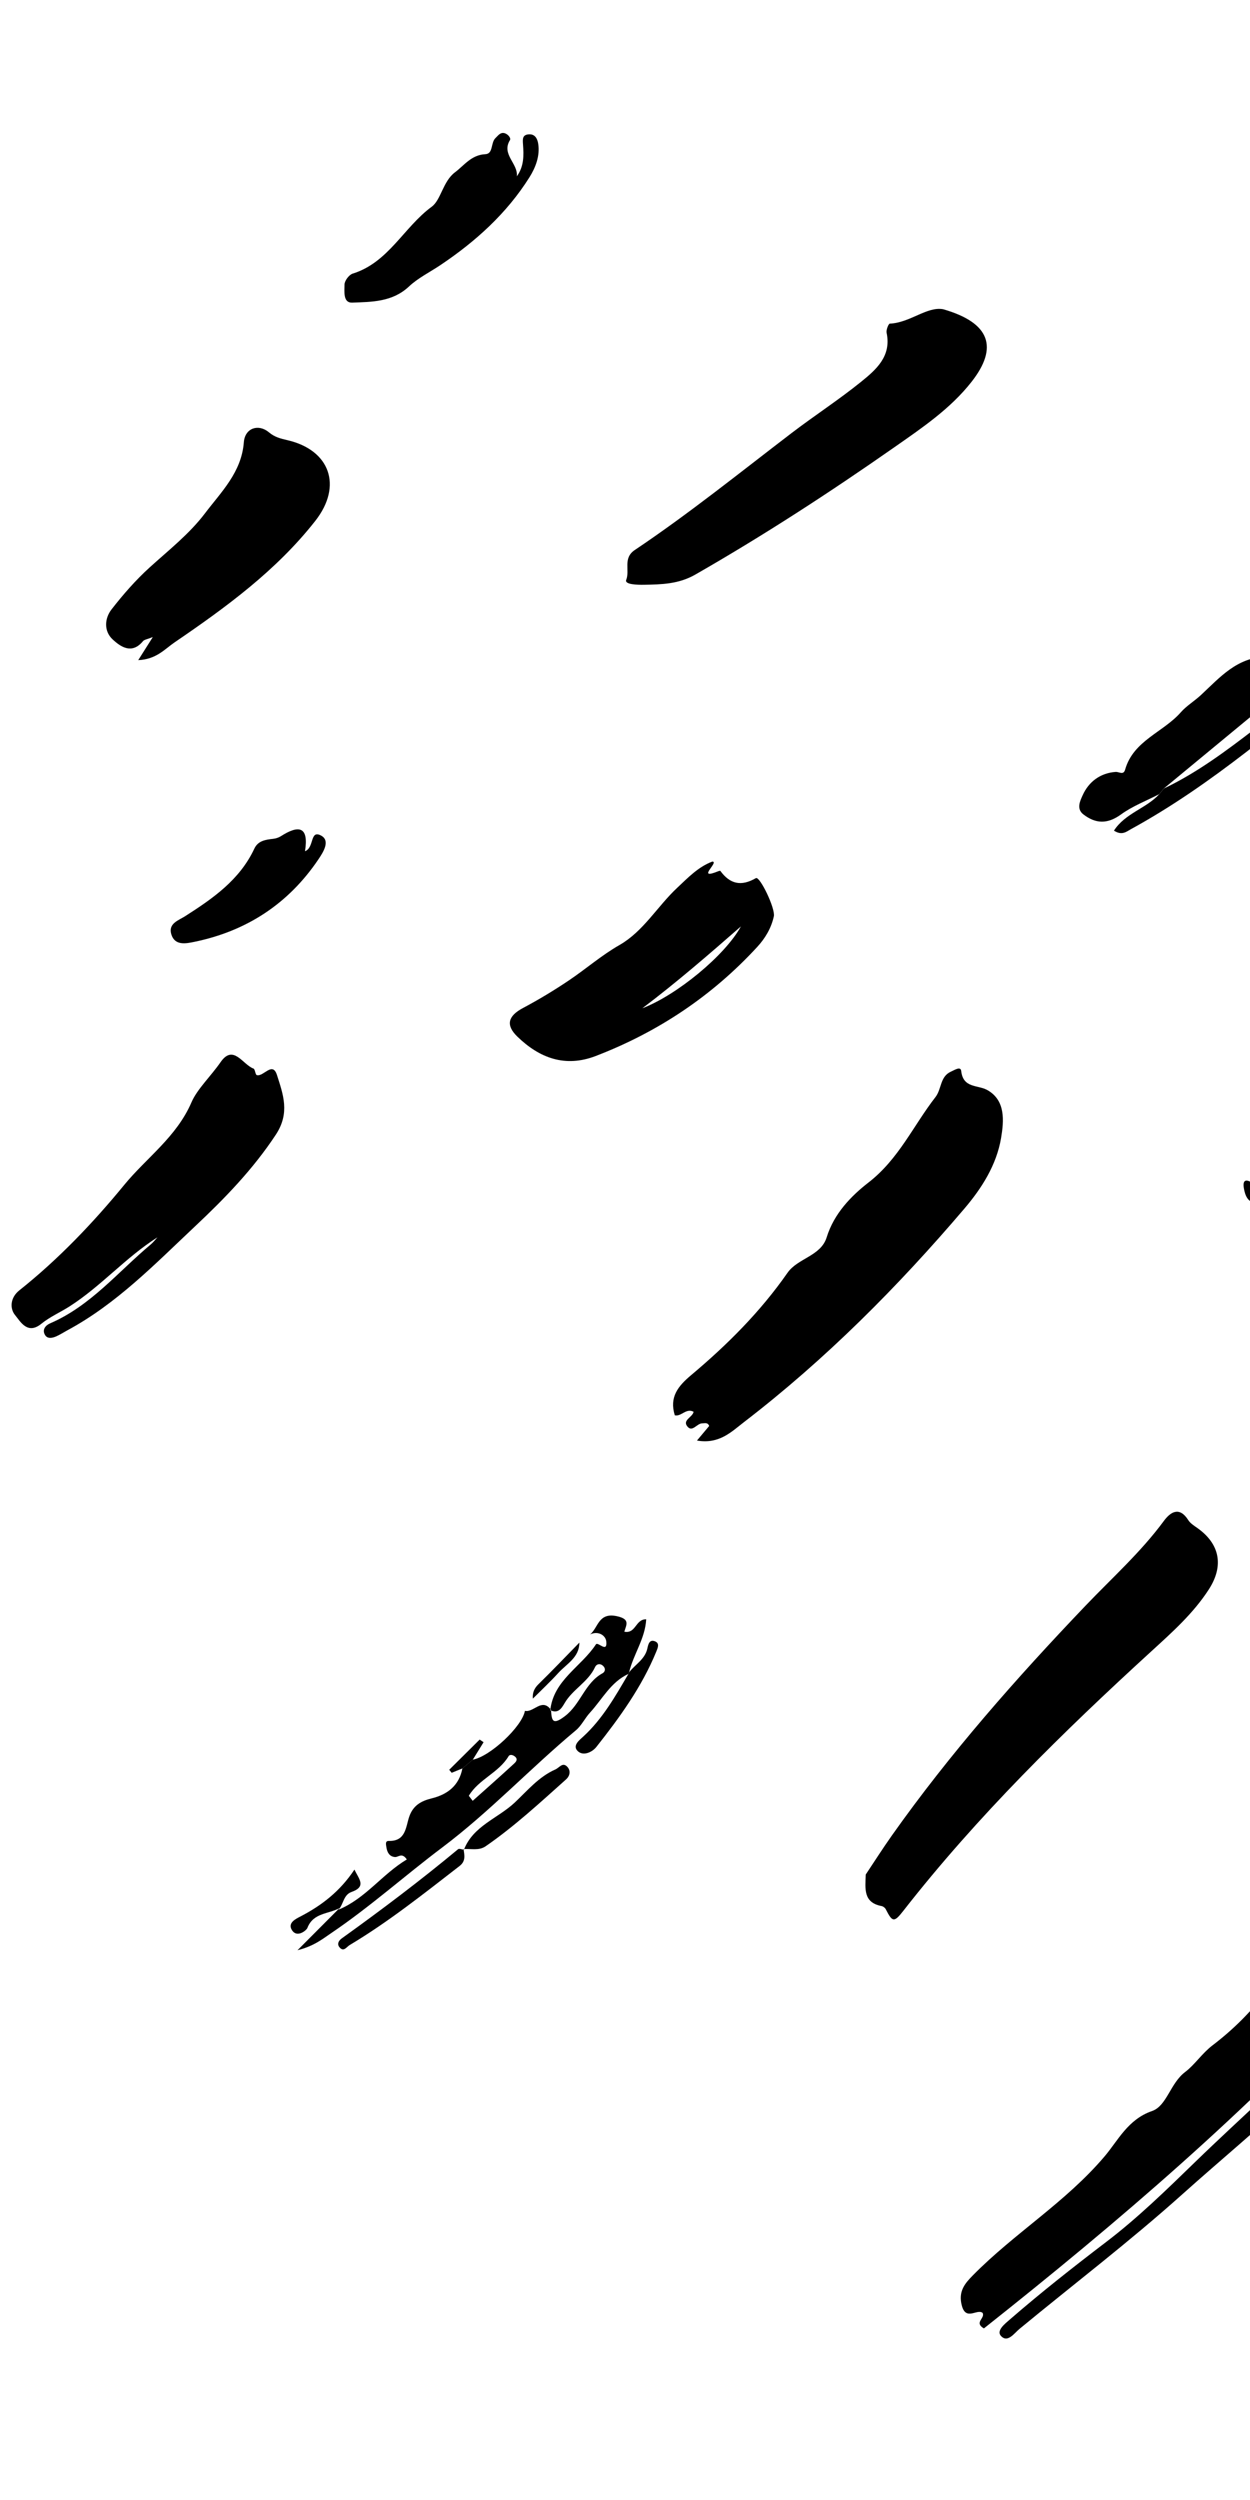
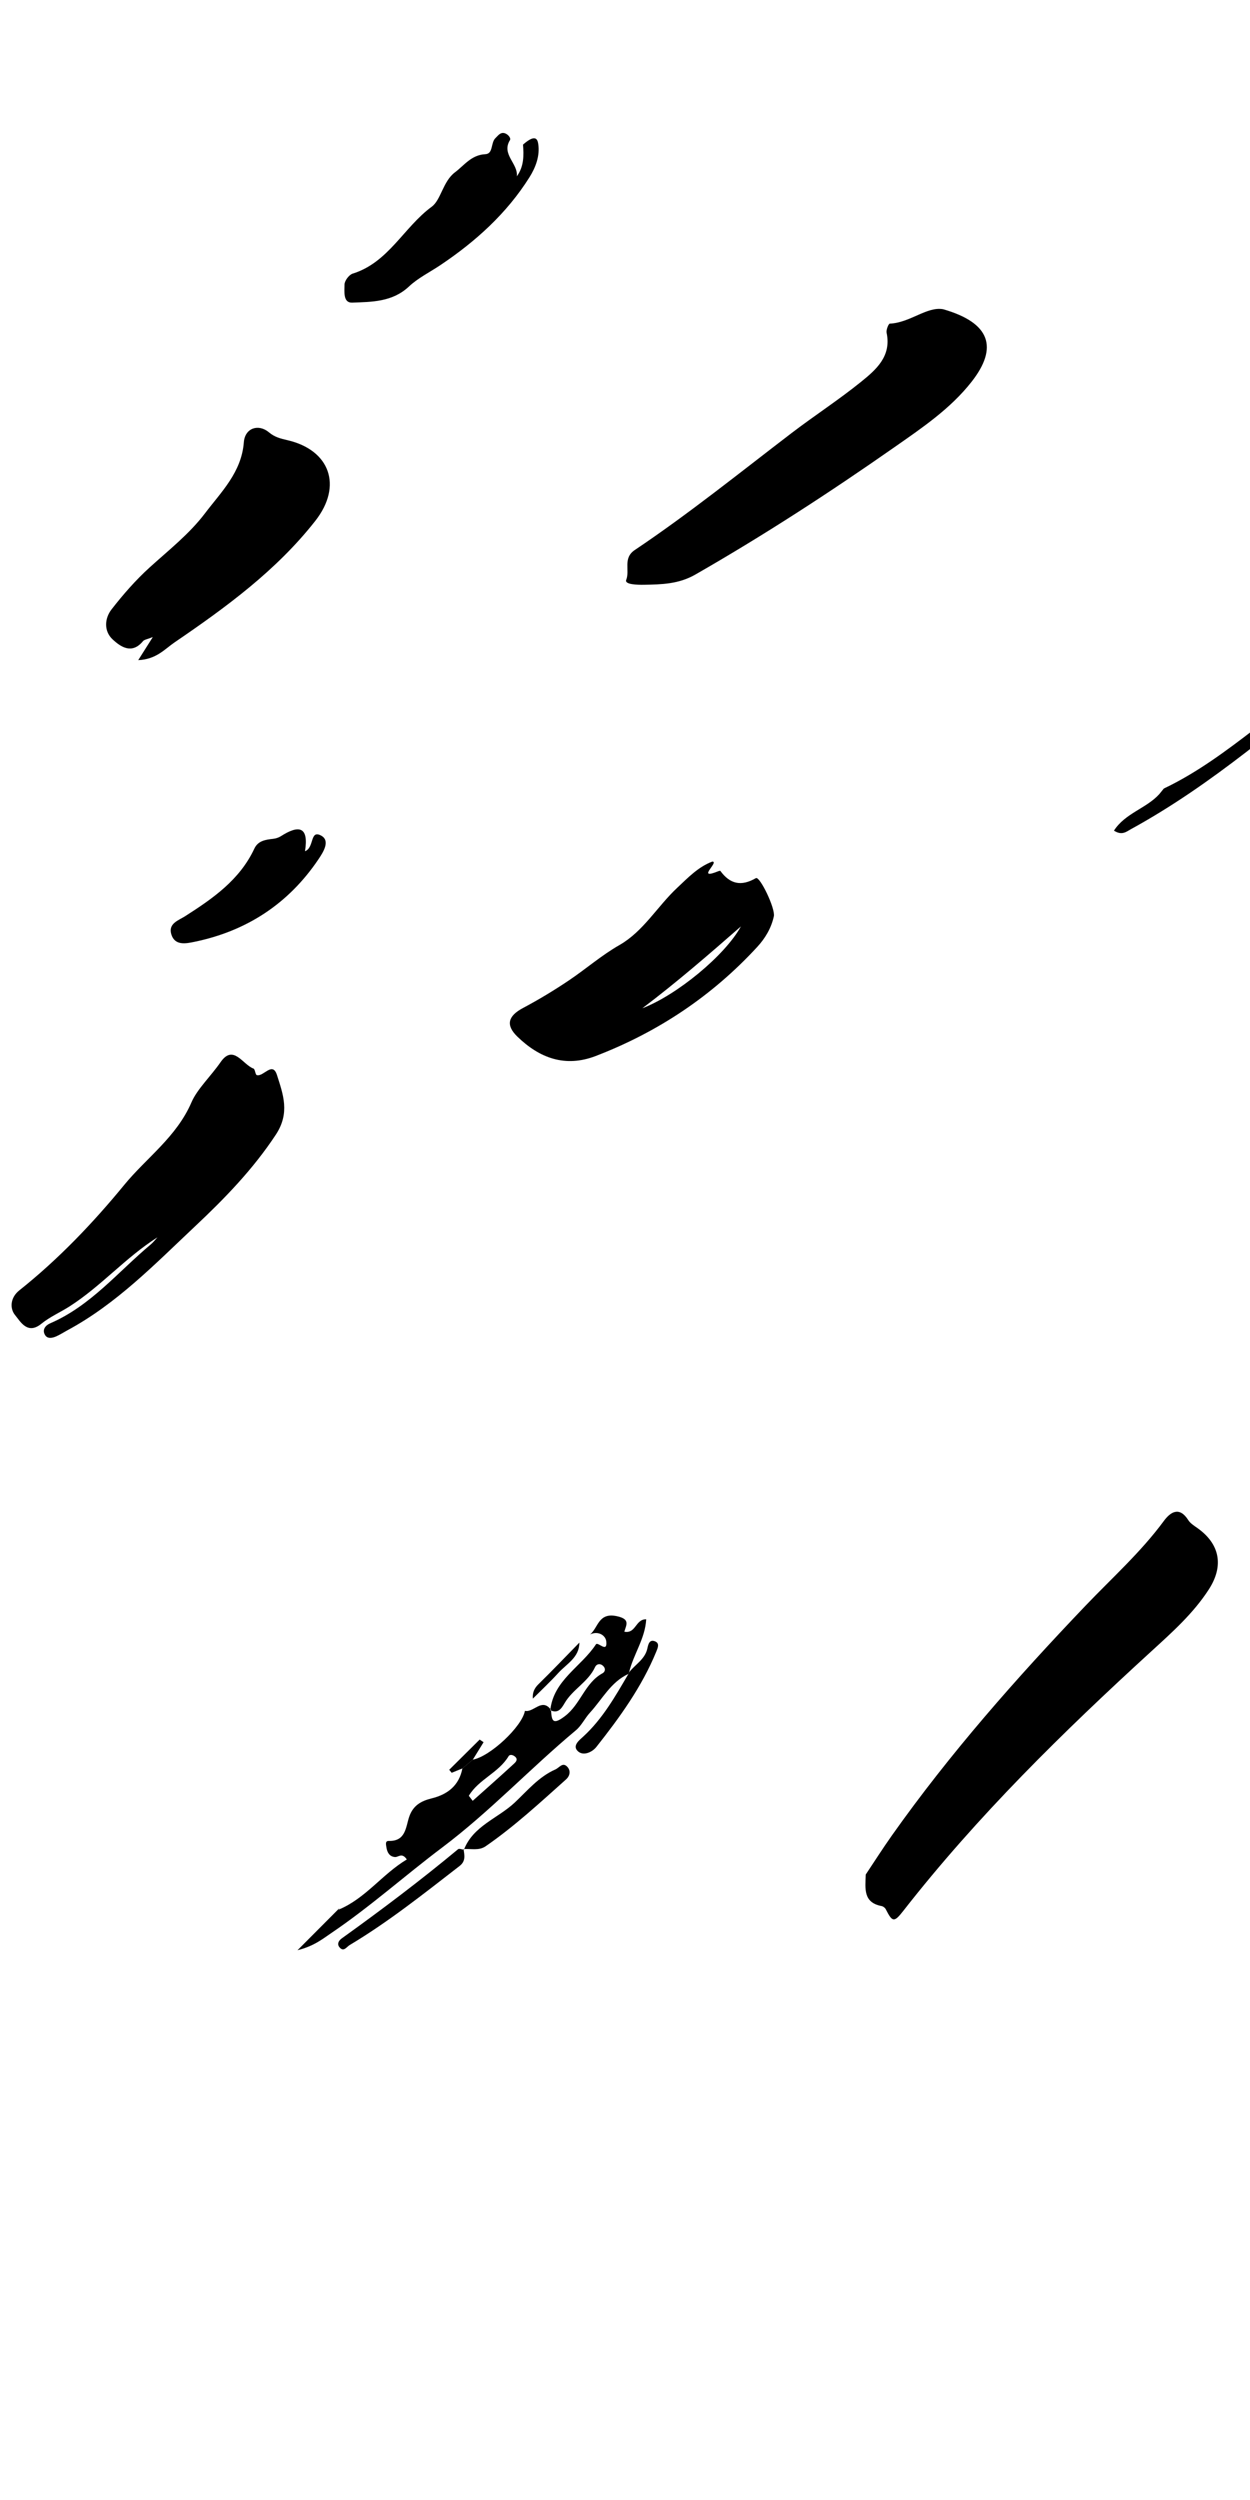
<svg xmlns="http://www.w3.org/2000/svg" width="67" height="134" viewBox="0 0 67 134" fill="none">
-   <path fill-rule="evenodd" clip-rule="evenodd" d="M37.357 77.214C37.646 76.869 37.832 76.646 38.012 76.432C37.93 76.225 37.782 76.292 37.642 76.291C37.357 76.29 37.121 76.771 36.859 76.477C36.542 76.121 37.124 75.971 37.177 75.672C36.781 75.453 36.519 75.944 36.169 75.86C35.869 74.882 36.34 74.299 37.05 73.703C38.98 72.082 40.758 70.307 42.21 68.223C42.758 67.436 43.997 67.329 44.309 66.323C44.703 65.046 45.622 64.103 46.558 63.377C48.175 62.123 48.957 60.328 50.142 58.803C50.476 58.373 50.38 57.7 50.973 57.439C51.164 57.355 51.491 57.132 51.521 57.407C51.627 58.349 52.418 58.136 52.937 58.436C53.9 58.992 53.813 60.068 53.659 60.992C53.415 62.447 52.618 63.695 51.686 64.788C48.12 68.974 44.252 72.863 39.883 76.221C39.218 76.732 38.554 77.423 37.357 77.214Z" fill="black" />
  <path fill-rule="evenodd" clip-rule="evenodd" d="M50.557 16.576C53.078 17.302 53.522 18.624 52.071 20.471C50.936 21.916 49.415 22.939 47.933 23.976C44.474 26.396 40.936 28.696 37.268 30.798C36.371 31.312 35.456 31.326 34.517 31.344C34.189 31.349 33.464 31.338 33.565 31.083C33.772 30.561 33.373 29.919 34.023 29.482C36.925 27.535 39.646 25.34 42.421 23.218C43.645 22.283 44.943 21.442 46.14 20.476C46.95 19.822 47.791 19.105 47.522 17.836C47.49 17.685 47.625 17.35 47.693 17.347C48.784 17.3 49.69 16.411 50.557 16.576Z" fill="black" />
  <path fill-rule="evenodd" clip-rule="evenodd" d="M8.441 66.319C6.73 67.404 5.417 68.944 3.727 70.024C3.228 70.343 2.672 70.583 2.218 70.953C1.469 71.564 1.089 70.826 0.806 70.486C0.532 70.155 0.527 69.568 1.039 69.161C3.131 67.496 4.987 65.55 6.661 63.509C7.855 62.053 9.465 60.94 10.266 59.078C10.57 58.373 11.312 57.672 11.823 56.932C12.507 55.943 13.01 57.067 13.586 57.275C13.677 57.308 13.681 57.604 13.766 57.627C14.129 57.725 14.606 56.865 14.847 57.625C15.174 58.657 15.554 59.651 14.785 60.818C13.564 62.67 12.057 64.225 10.468 65.719C8.313 67.746 6.246 69.89 3.597 71.313C3.402 71.418 3.215 71.541 3.013 71.63C2.804 71.722 2.543 71.777 2.412 71.553C2.245 71.268 2.443 71.037 2.691 70.93C4.86 69.993 6.329 68.168 8.081 66.702C8.214 66.591 8.322 66.448 8.441 66.319Z" fill="black" />
  <path fill-rule="evenodd" clip-rule="evenodd" d="M39.714 49.655C37.992 51.161 36.261 52.662 34.429 54.044C36.269 53.34 38.851 51.225 39.714 49.655ZM38.178 46.181C38.581 46.179 37.264 47.2 38.504 46.696C38.537 46.683 38.599 46.666 38.609 46.678C39.128 47.387 39.724 47.526 40.516 47.068C40.724 46.947 41.569 48.697 41.478 49.116C41.34 49.749 41.015 50.292 40.586 50.758C38.164 53.389 35.264 55.321 31.931 56.602C30.298 57.23 28.92 56.717 27.729 55.561C27.09 54.94 27.233 54.455 28.034 54.028C28.877 53.58 29.699 53.084 30.492 52.55C31.407 51.935 32.233 51.209 33.205 50.653C34.482 49.924 35.233 48.585 36.295 47.589C36.882 47.039 37.424 46.466 38.178 46.181Z" fill="black" />
  <path fill-rule="evenodd" clip-rule="evenodd" d="M7.409 35.384C7.72 34.893 7.907 34.598 8.191 34.147C7.899 34.264 7.737 34.279 7.664 34.367C7.073 35.082 6.476 34.682 6.035 34.27C5.562 33.829 5.601 33.149 5.98 32.662C6.598 31.867 7.271 31.096 8.015 30.42C9.043 29.487 10.152 28.618 10.986 27.516C11.857 26.366 12.947 25.316 13.07 23.705C13.127 22.945 13.848 22.695 14.42 23.176C14.73 23.438 15.056 23.512 15.413 23.595C17.678 24.122 18.378 26.035 16.901 27.918C14.819 30.573 12.119 32.548 9.358 34.431C8.83 34.791 8.38 35.341 7.409 35.384Z" fill="black" />
  <path fill-rule="evenodd" clip-rule="evenodd" d="M25.129 96.254C25.198 96.344 25.267 96.434 25.336 96.525C26.07 95.869 26.808 95.218 27.532 94.551C27.616 94.473 27.777 94.335 27.636 94.184C27.538 94.078 27.34 94 27.257 94.138C26.727 95.021 25.655 95.373 25.129 96.254ZM31.63 87.606C32.071 87.244 32.069 86.409 33.071 86.629C33.795 86.787 33.568 87.094 33.464 87.46C34.091 87.58 34.054 86.783 34.637 86.794C34.579 87.841 33.947 88.678 33.721 89.635C33.706 89.661 33.693 89.691 33.681 89.723C32.735 90.158 32.281 91.083 31.62 91.801C31.348 92.098 31.169 92.494 30.865 92.746C28.427 94.781 26.25 97.108 23.702 99.026C21.705 100.529 19.838 102.204 17.762 103.608C17.285 103.931 16.837 104.307 15.946 104.533C16.84 103.635 17.521 102.952 18.201 102.269C18.181 102.298 18.162 102.328 18.143 102.36C19.592 101.762 20.486 100.456 21.805 99.667C21.543 99.276 21.352 99.551 21.176 99.538C20.875 99.516 20.751 99.287 20.711 99.011C20.691 98.876 20.633 98.668 20.839 98.674C21.749 98.698 21.747 97.936 21.931 97.385C22.136 96.776 22.568 96.533 23.129 96.395C23.994 96.183 24.608 95.707 24.785 94.785C24.971 94.63 25.156 94.474 25.341 94.318C26.268 94.152 27.984 92.545 28.136 91.701C28.606 91.81 29.041 90.984 29.534 91.646C29.572 92.219 29.608 92.495 30.278 91.987C31.125 91.346 31.345 90.207 32.293 89.689C32.434 89.612 32.472 89.451 32.348 89.315C32.186 89.139 31.979 89.175 31.894 89.359C31.526 90.154 30.694 90.549 30.267 91.282C30.086 91.592 29.913 91.858 29.495 91.668C29.671 90.05 31.159 89.337 31.942 88.137C32.046 87.978 32.566 88.635 32.496 87.98C32.463 87.66 32.068 87.394 31.63 87.606Z" fill="black" />
-   <path fill-rule="evenodd" clip-rule="evenodd" d="M27.702 9.452C28.091 8.915 28.077 8.326 28.034 7.751C28.012 7.449 27.995 7.22 28.355 7.2C28.683 7.182 28.807 7.445 28.848 7.703C28.952 8.362 28.7 8.991 28.381 9.499C27.163 11.439 25.49 12.947 23.595 14.217C23.033 14.593 22.406 14.9 21.92 15.357C21.035 16.188 19.935 16.182 18.874 16.221C18.378 16.24 18.466 15.607 18.466 15.253C18.467 15.05 18.708 14.726 18.907 14.665C20.821 14.071 21.643 12.18 23.142 11.079C23.636 10.716 23.74 9.725 24.383 9.239C24.891 8.856 25.264 8.302 26.015 8.265C26.448 8.244 26.294 7.65 26.559 7.399C26.695 7.27 26.804 7.1 27.006 7.13C27.207 7.16 27.405 7.396 27.334 7.51C26.86 8.277 27.784 8.771 27.702 9.452Z" fill="black" />
+   <path fill-rule="evenodd" clip-rule="evenodd" d="M27.702 9.452C28.091 8.915 28.077 8.326 28.034 7.751C28.683 7.182 28.807 7.445 28.848 7.703C28.952 8.362 28.7 8.991 28.381 9.499C27.163 11.439 25.49 12.947 23.595 14.217C23.033 14.593 22.406 14.9 21.92 15.357C21.035 16.188 19.935 16.182 18.874 16.221C18.378 16.24 18.466 15.607 18.466 15.253C18.467 15.05 18.708 14.726 18.907 14.665C20.821 14.071 21.643 12.18 23.142 11.079C23.636 10.716 23.74 9.725 24.383 9.239C24.891 8.856 25.264 8.302 26.015 8.265C26.448 8.244 26.294 7.65 26.559 7.399C26.695 7.27 26.804 7.1 27.006 7.13C27.207 7.16 27.405 7.396 27.334 7.51C26.86 8.277 27.784 8.771 27.702 9.452Z" fill="black" />
  <path fill-rule="evenodd" clip-rule="evenodd" d="M16.348 45.626C16.857 45.438 16.599 44.464 17.205 44.784C17.721 45.056 17.331 45.669 17.071 46.055C15.463 48.442 13.219 49.907 10.412 50.484C9.986 50.571 9.365 50.712 9.179 50.068C9.014 49.495 9.569 49.335 9.924 49.108C11.413 48.156 12.851 47.16 13.634 45.484C13.831 45.063 14.234 45.006 14.642 44.961C14.784 44.945 14.936 44.897 15.056 44.82C16.002 44.213 16.564 44.281 16.348 45.626Z" fill="black" />
  <path fill-rule="evenodd" clip-rule="evenodd" d="M24.867 99.145C25.36 97.868 26.687 97.465 27.588 96.619C28.256 95.992 28.869 95.24 29.762 94.846C29.984 94.748 30.15 94.44 30.398 94.691C30.596 94.891 30.567 95.174 30.336 95.38C28.943 96.625 27.572 97.896 26.03 98.96C25.666 99.211 25.242 99.08 24.844 99.111L24.867 99.145Z" fill="black" />
  <path fill-rule="evenodd" clip-rule="evenodd" d="M24.845 99.11C24.896 99.439 24.974 99.753 24.636 100.015C22.719 101.498 20.825 103.011 18.738 104.258C18.576 104.355 18.419 104.648 18.195 104.372C18.053 104.198 18.152 104.018 18.317 103.899C20.446 102.37 22.539 100.793 24.555 99.116C24.611 99.069 24.761 99.133 24.868 99.145L24.845 99.11Z" fill="black" />
  <path fill-rule="evenodd" clip-rule="evenodd" d="M33.682 89.723C33.694 89.691 33.707 89.661 33.722 89.635C34.047 89.211 34.57 88.942 34.698 88.361C34.744 88.154 34.8 87.857 35.102 87.972C35.372 88.076 35.261 88.322 35.174 88.534C34.399 90.421 33.216 92.054 31.965 93.637C31.75 93.909 31.284 94.133 30.99 93.879C30.642 93.577 31.059 93.267 31.268 93.075C32.306 92.12 32.984 90.917 33.682 89.723Z" fill="black" />
-   <path fill-rule="evenodd" clip-rule="evenodd" d="M18.145 102.36C18.164 102.329 18.183 102.299 18.203 102.27C17.62 102.6 16.796 102.511 16.477 103.336C16.425 103.472 15.923 103.882 15.653 103.463C15.397 103.066 15.852 102.854 16.104 102.723C17.241 102.132 18.225 101.377 18.999 100.209C19.228 100.708 19.666 101.117 18.843 101.409C18.401 101.566 18.416 102.07 18.145 102.36Z" fill="black" />
  <path fill-rule="evenodd" clip-rule="evenodd" d="M25.342 94.319C25.157 94.475 24.971 94.631 24.786 94.786C24.594 94.865 24.402 94.943 24.21 95.022C24.166 94.968 24.122 94.914 24.078 94.86C24.622 94.32 25.166 93.781 25.71 93.241C25.78 93.288 25.85 93.335 25.92 93.383C25.727 93.695 25.535 94.007 25.342 94.319Z" fill="black" />
  <path fill-rule="evenodd" clip-rule="evenodd" d="M31.055 88.043C31.054 88.841 30.376 89.177 29.931 89.665C29.495 90.144 29.02 90.588 28.561 91.047C28.534 90.739 28.629 90.5 28.862 90.273C29.607 89.543 30.326 88.788 31.055 88.043Z" fill="black" />
-   <path fill-rule="evenodd" clip-rule="evenodd" d="M73.167 106.302C66.918 113.119 59.938 119.099 52.737 124.803C52.192 124.484 52.814 124.265 52.67 123.974C52.381 123.724 51.78 124.422 51.555 123.584C51.349 122.815 51.724 122.388 52.147 121.958C54.375 119.694 57.134 118.033 59.216 115.57C59.929 114.727 60.458 113.598 61.748 113.152C62.543 112.877 62.722 111.661 63.528 111.056C64.032 110.677 64.429 110.059 64.992 109.63C67.236 107.922 68.874 105.733 69.913 103.109C70.1 102.636 70.429 102.254 70.884 102.368C72.125 102.678 73.492 102.518 74.389 103.938C75.04 104.97 74.919 105.7 74.403 106.572C73.157 108.67 71.401 110.334 69.668 112.003C67.64 113.954 65.459 115.743 63.366 117.62C60.55 120.144 57.552 122.431 54.642 124.831C54.365 125.059 54.01 125.592 53.655 125.211C53.388 124.924 53.861 124.557 54.126 124.327C55.797 122.876 57.534 121.509 59.297 120.165C60.986 118.878 62.522 117.377 64.05 115.893C66.519 113.493 69.127 111.237 71.465 108.703C72.132 107.98 72.797 107.246 73.167 106.302Z" fill="black" />
  <path fill-rule="evenodd" clip-rule="evenodd" d="M46.404 100.474C46.858 99.794 47.314 99.076 47.805 98.382C50.914 93.984 54.467 89.96 58.18 86.07C59.604 84.578 61.148 83.198 62.381 81.525C62.734 81.045 63.214 80.725 63.691 81.478C63.803 81.656 64.009 81.781 64.189 81.909C65.381 82.758 65.609 83.924 64.798 85.185C63.966 86.479 62.822 87.494 61.702 88.519C56.962 92.853 52.386 97.341 48.422 102.416C47.919 103.06 47.834 103.034 47.476 102.333C47.437 102.257 47.336 102.181 47.252 102.165C46.264 101.975 46.378 101.244 46.404 100.474Z" fill="black" />
-   <path fill-rule="evenodd" clip-rule="evenodd" d="M62.135 42.566C61.447 42.923 60.705 43.204 60.085 43.655C59.362 44.18 58.73 44.16 58.069 43.652C57.675 43.349 57.903 42.911 58.03 42.626C58.359 41.895 58.979 41.436 59.794 41.375C59.989 41.361 60.216 41.57 60.307 41.251C60.749 39.692 62.352 39.253 63.297 38.173C63.586 37.842 64.026 37.575 64.375 37.25C65.393 36.302 66.314 35.218 67.903 35.198C68.273 35.194 68.9 35.043 68.864 34.472C68.754 32.731 70.163 31.992 71.126 31C72.709 29.371 74.524 27.977 76.045 26.279C76.217 26.087 76.374 25.79 76.662 25.956C77.022 26.163 76.41 26.36 76.621 26.64C77.178 26.521 77.801 25.947 78.24 26.96C78.397 27.321 78.891 26.927 79.153 26.666C79.352 26.468 79.56 26.287 79.807 26.545C80.105 26.858 79.734 26.989 79.584 27.155C76.853 30.177 73.787 32.837 70.655 35.426C67.897 37.706 65.138 39.986 62.38 42.265C62.299 42.365 62.217 42.465 62.135 42.566Z" fill="black" />
-   <path fill-rule="evenodd" clip-rule="evenodd" d="M69.495 61.561C69.679 61.791 69.799 61.86 69.971 61.643C70.594 60.854 71.167 60.009 71.885 59.316C72.318 58.897 72.552 57.844 73.577 58.464C73.74 58.562 73.768 58.329 73.724 58.18C73.621 57.832 73.799 57.649 74.073 57.459C74.54 57.136 74.769 56.695 74.845 56.09C74.984 54.974 75.876 54.665 76.729 55.383C76.831 55.47 76.989 55.708 77.021 55.637C77.769 53.966 78.052 56.547 78.679 55.813C78.899 56.136 78.948 56.481 78.873 56.868C78.7 57.755 78.137 58.387 77.529 58.991C75.228 61.28 72.425 62.831 69.583 64.308C68.899 64.665 68.079 64.46 67.323 64.466C66.879 64.469 66.734 64.061 66.672 63.692C66.586 63.187 66.834 63.207 67.163 63.43C67.44 62.646 68.119 62.243 68.721 61.76C68.986 61.547 69.2 61.26 69.495 61.561Z" fill="black" />
  <path fill-rule="evenodd" clip-rule="evenodd" d="M62.137 42.567C62.219 42.466 62.301 42.365 62.382 42.265C64.155 41.422 65.729 40.243 67.267 39.062C69.382 37.437 71.384 35.654 73.341 33.838C74.997 32.301 76.91 31.04 78.29 29.195C78.851 28.446 79.601 27.831 80.692 27.522C80.549 28.85 79.511 29.43 78.791 30.19C76.895 32.19 74.733 33.902 72.594 35.629C68.736 38.745 65.006 42.04 60.621 44.442C60.37 44.579 60.138 44.8 59.708 44.522C60.308 43.587 61.444 43.33 62.137 42.567Z" fill="black" />
</svg>